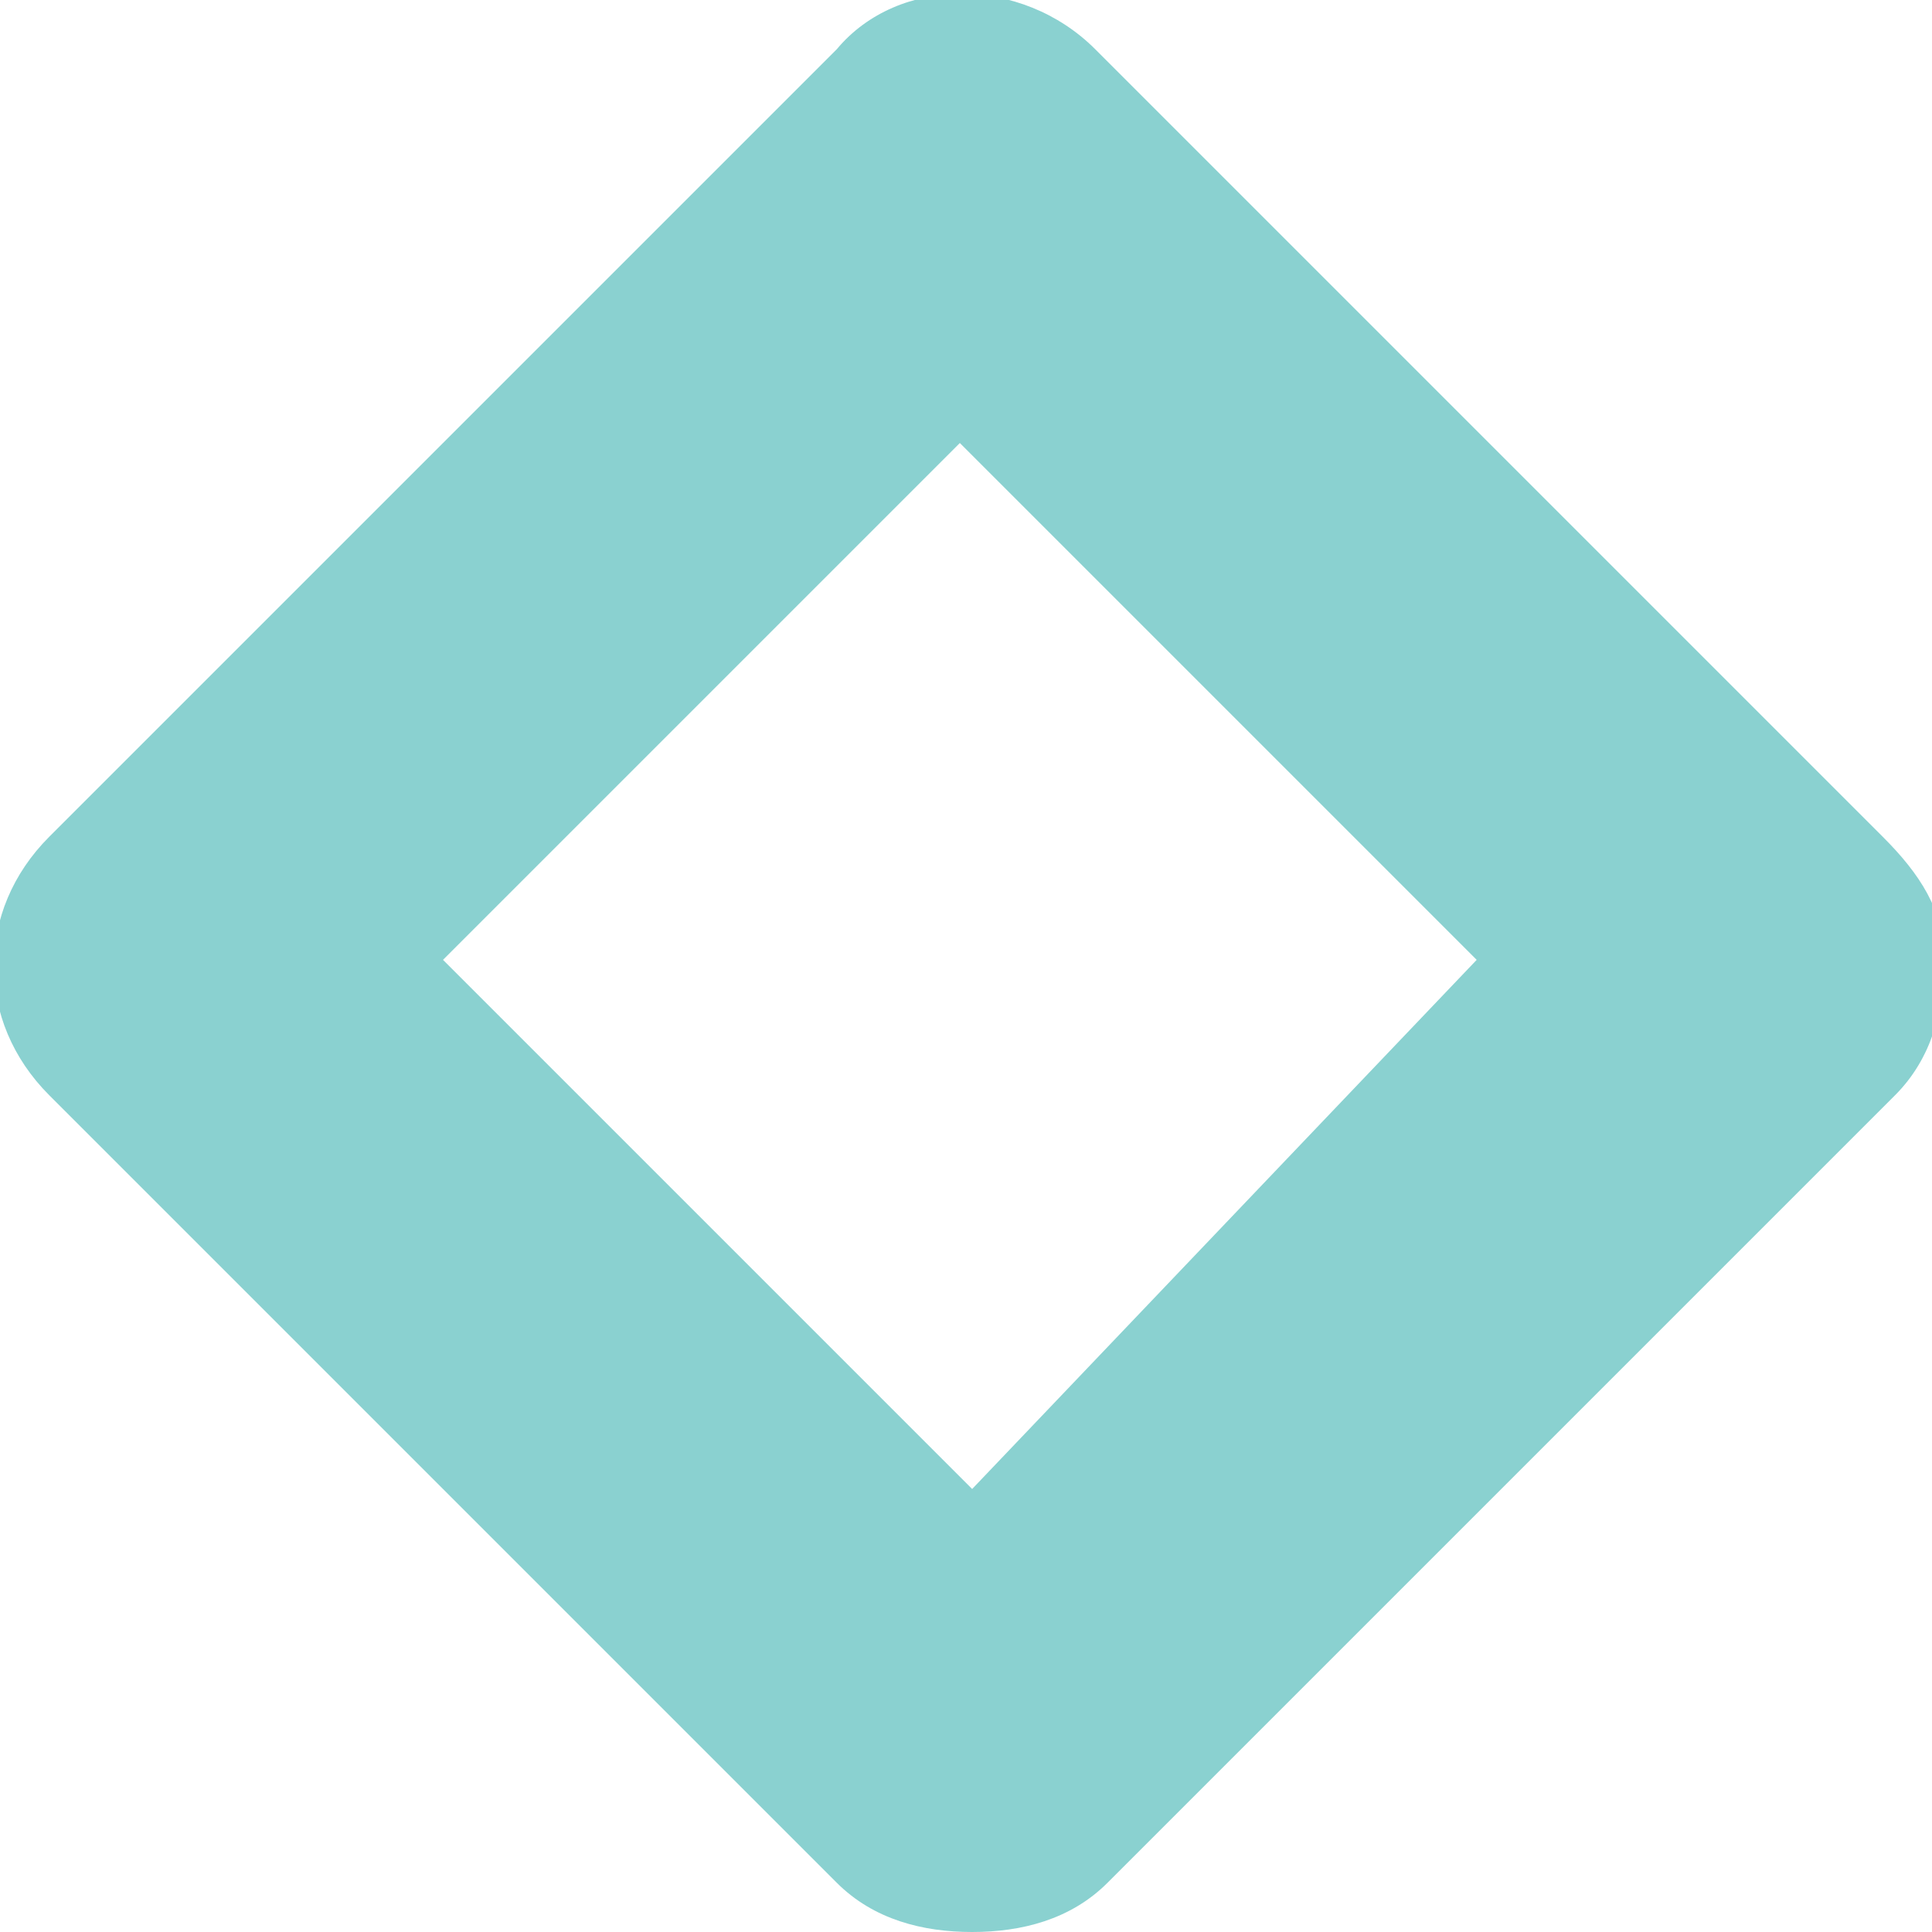
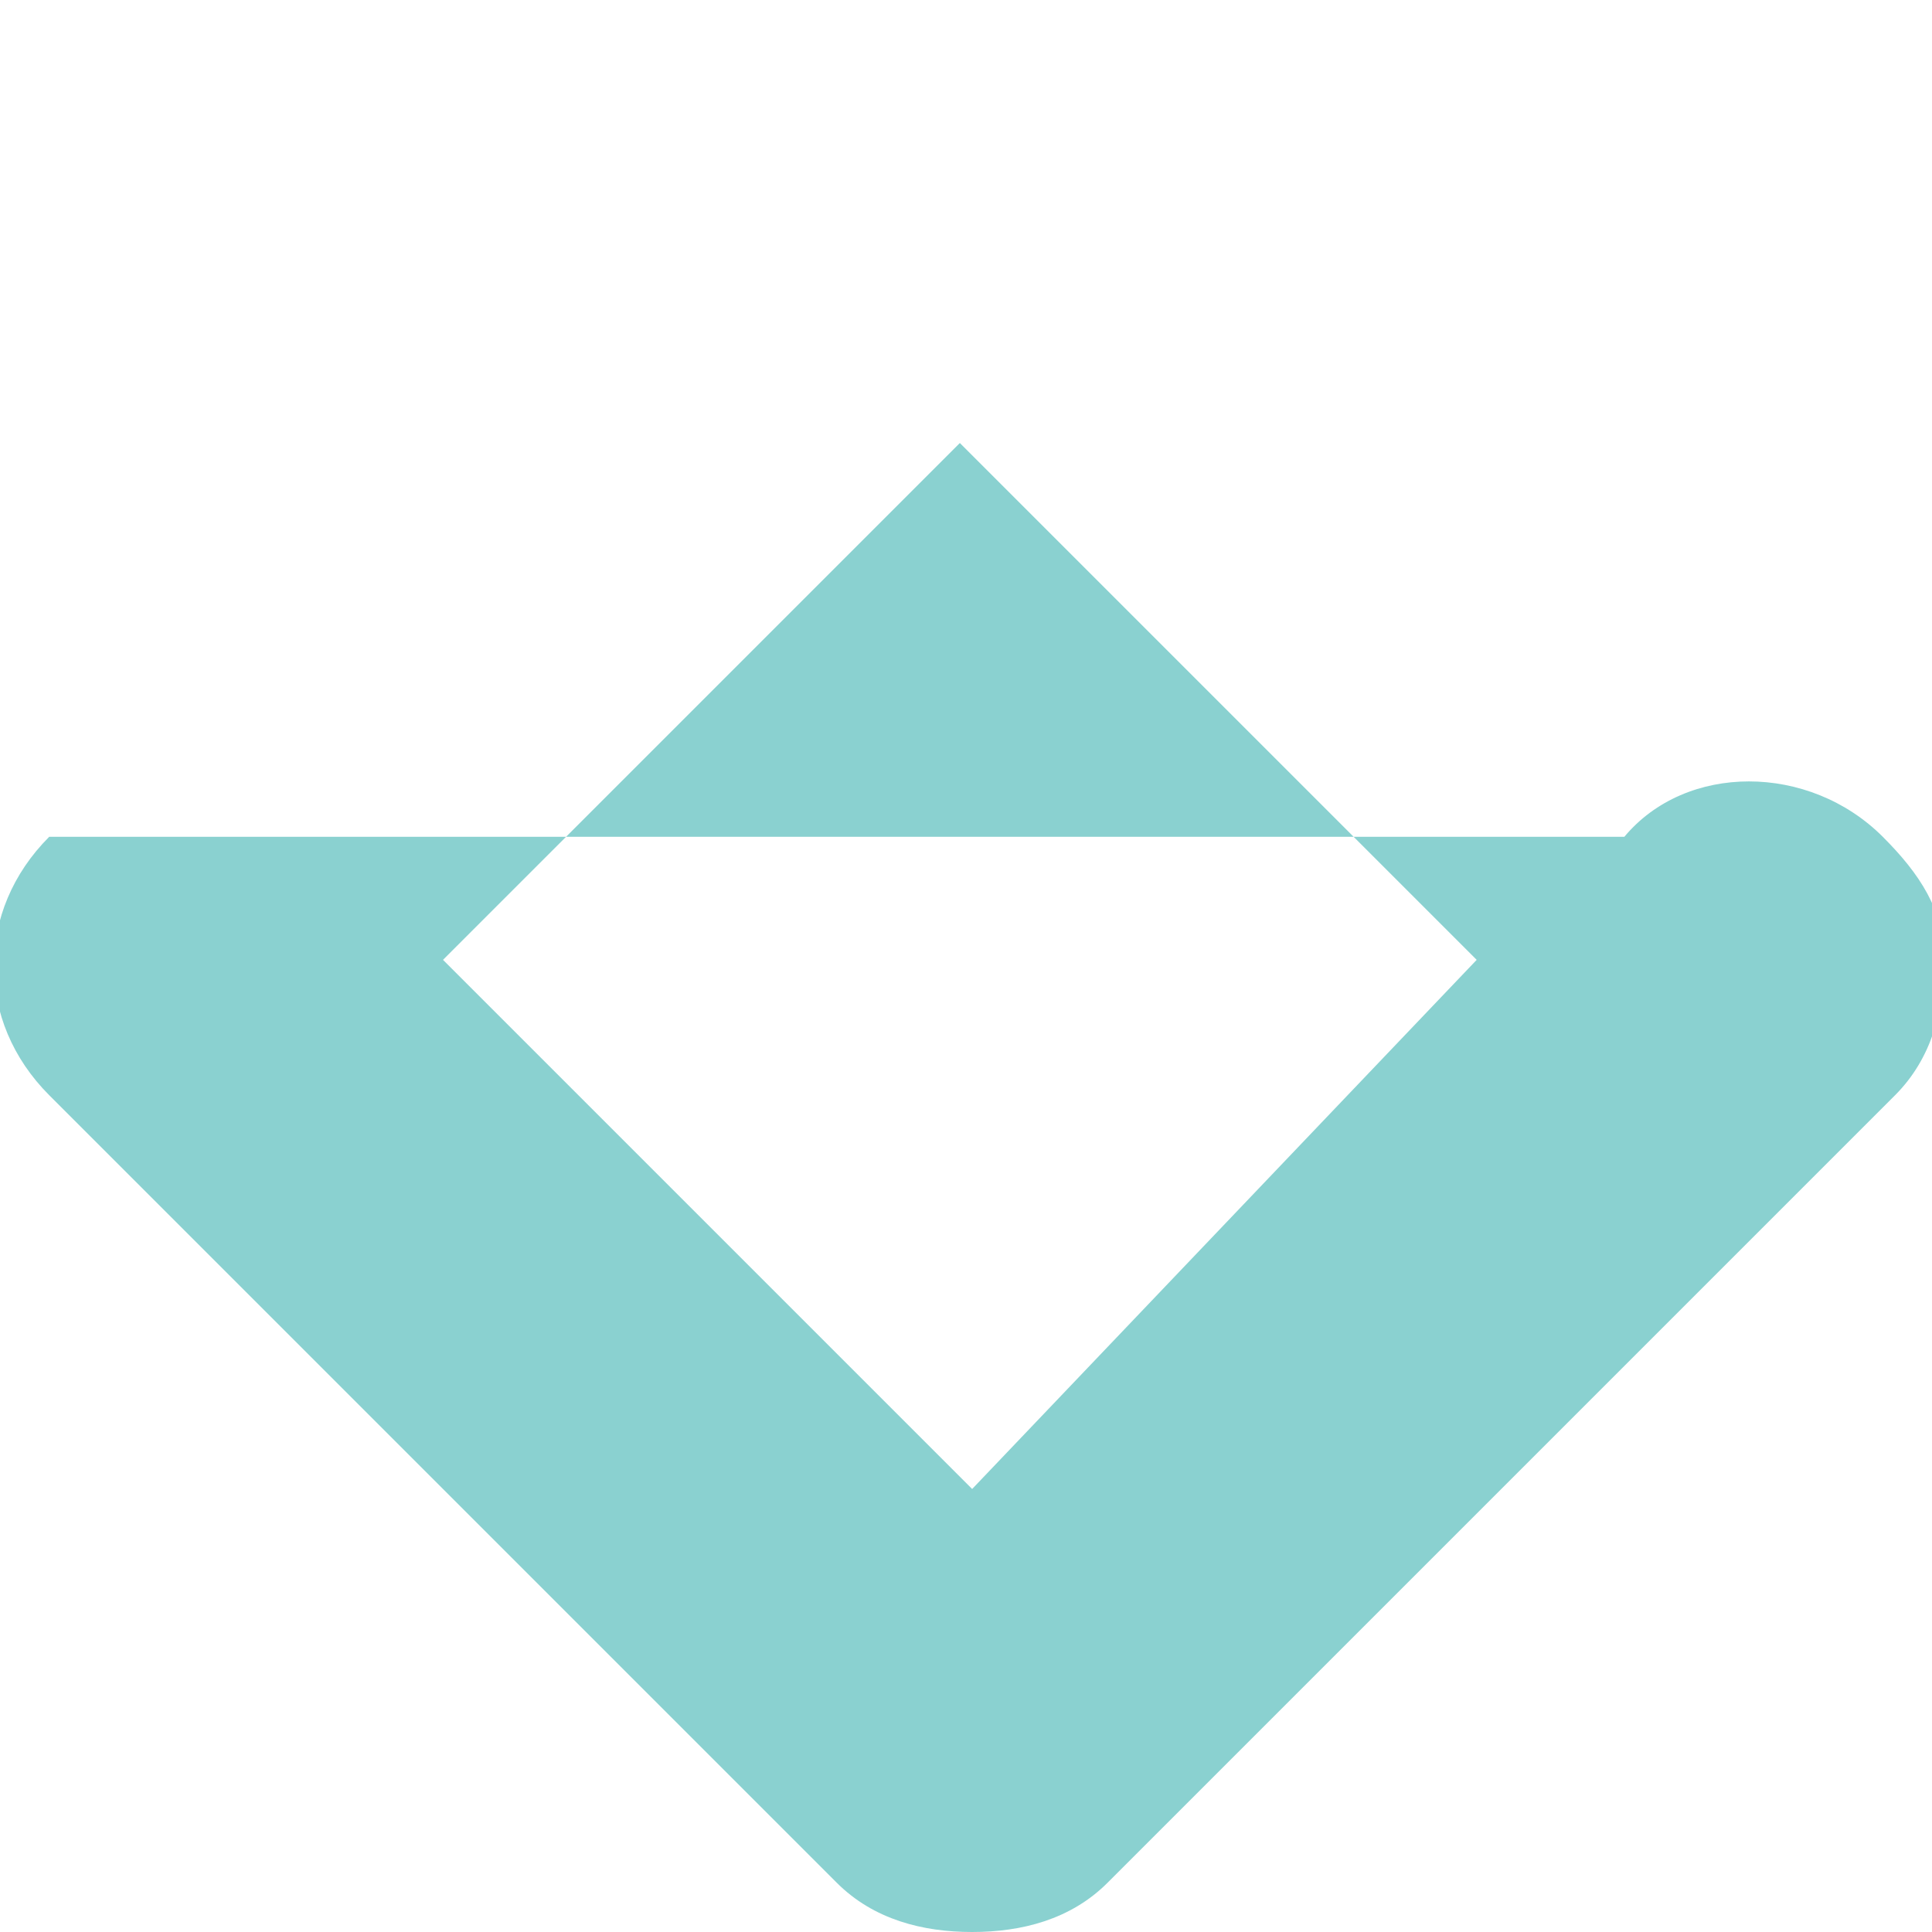
<svg xmlns="http://www.w3.org/2000/svg" version="1.1" id="Layer_1" x="0px" y="0px" viewBox="0 0 15.7 15.7" style="enable-background:new 0 0 15.7 15.7;" xml:space="preserve">
  <style type="text/css">
	.st0{fill:#8AD1D0;}
</style>
-   <path class="st0" d="M15.3,6.8L8.9,0.4c-0.6-0.6-1.6-0.6-2.1,0L0.4,6.8c-0.6,0.6-0.6,1.5,0,2.1l6.4,6.4c0.3,0.3,0.7,0.4,1.1,0.4  s0.8-0.1,1.1-0.4l6.4-6.4c0.3-0.3,0.4-0.7,0.4-1.1S15.6,7.1,15.3,6.8z M7.9,12.1L3.6,7.8l4.2-4.2L12,7.8L7.9,12.1z" />
+   <path class="st0" d="M15.3,6.8c-0.6-0.6-1.6-0.6-2.1,0L0.4,6.8c-0.6,0.6-0.6,1.5,0,2.1l6.4,6.4c0.3,0.3,0.7,0.4,1.1,0.4  s0.8-0.1,1.1-0.4l6.4-6.4c0.3-0.3,0.4-0.7,0.4-1.1S15.6,7.1,15.3,6.8z M7.9,12.1L3.6,7.8l4.2-4.2L12,7.8L7.9,12.1z" />
</svg>